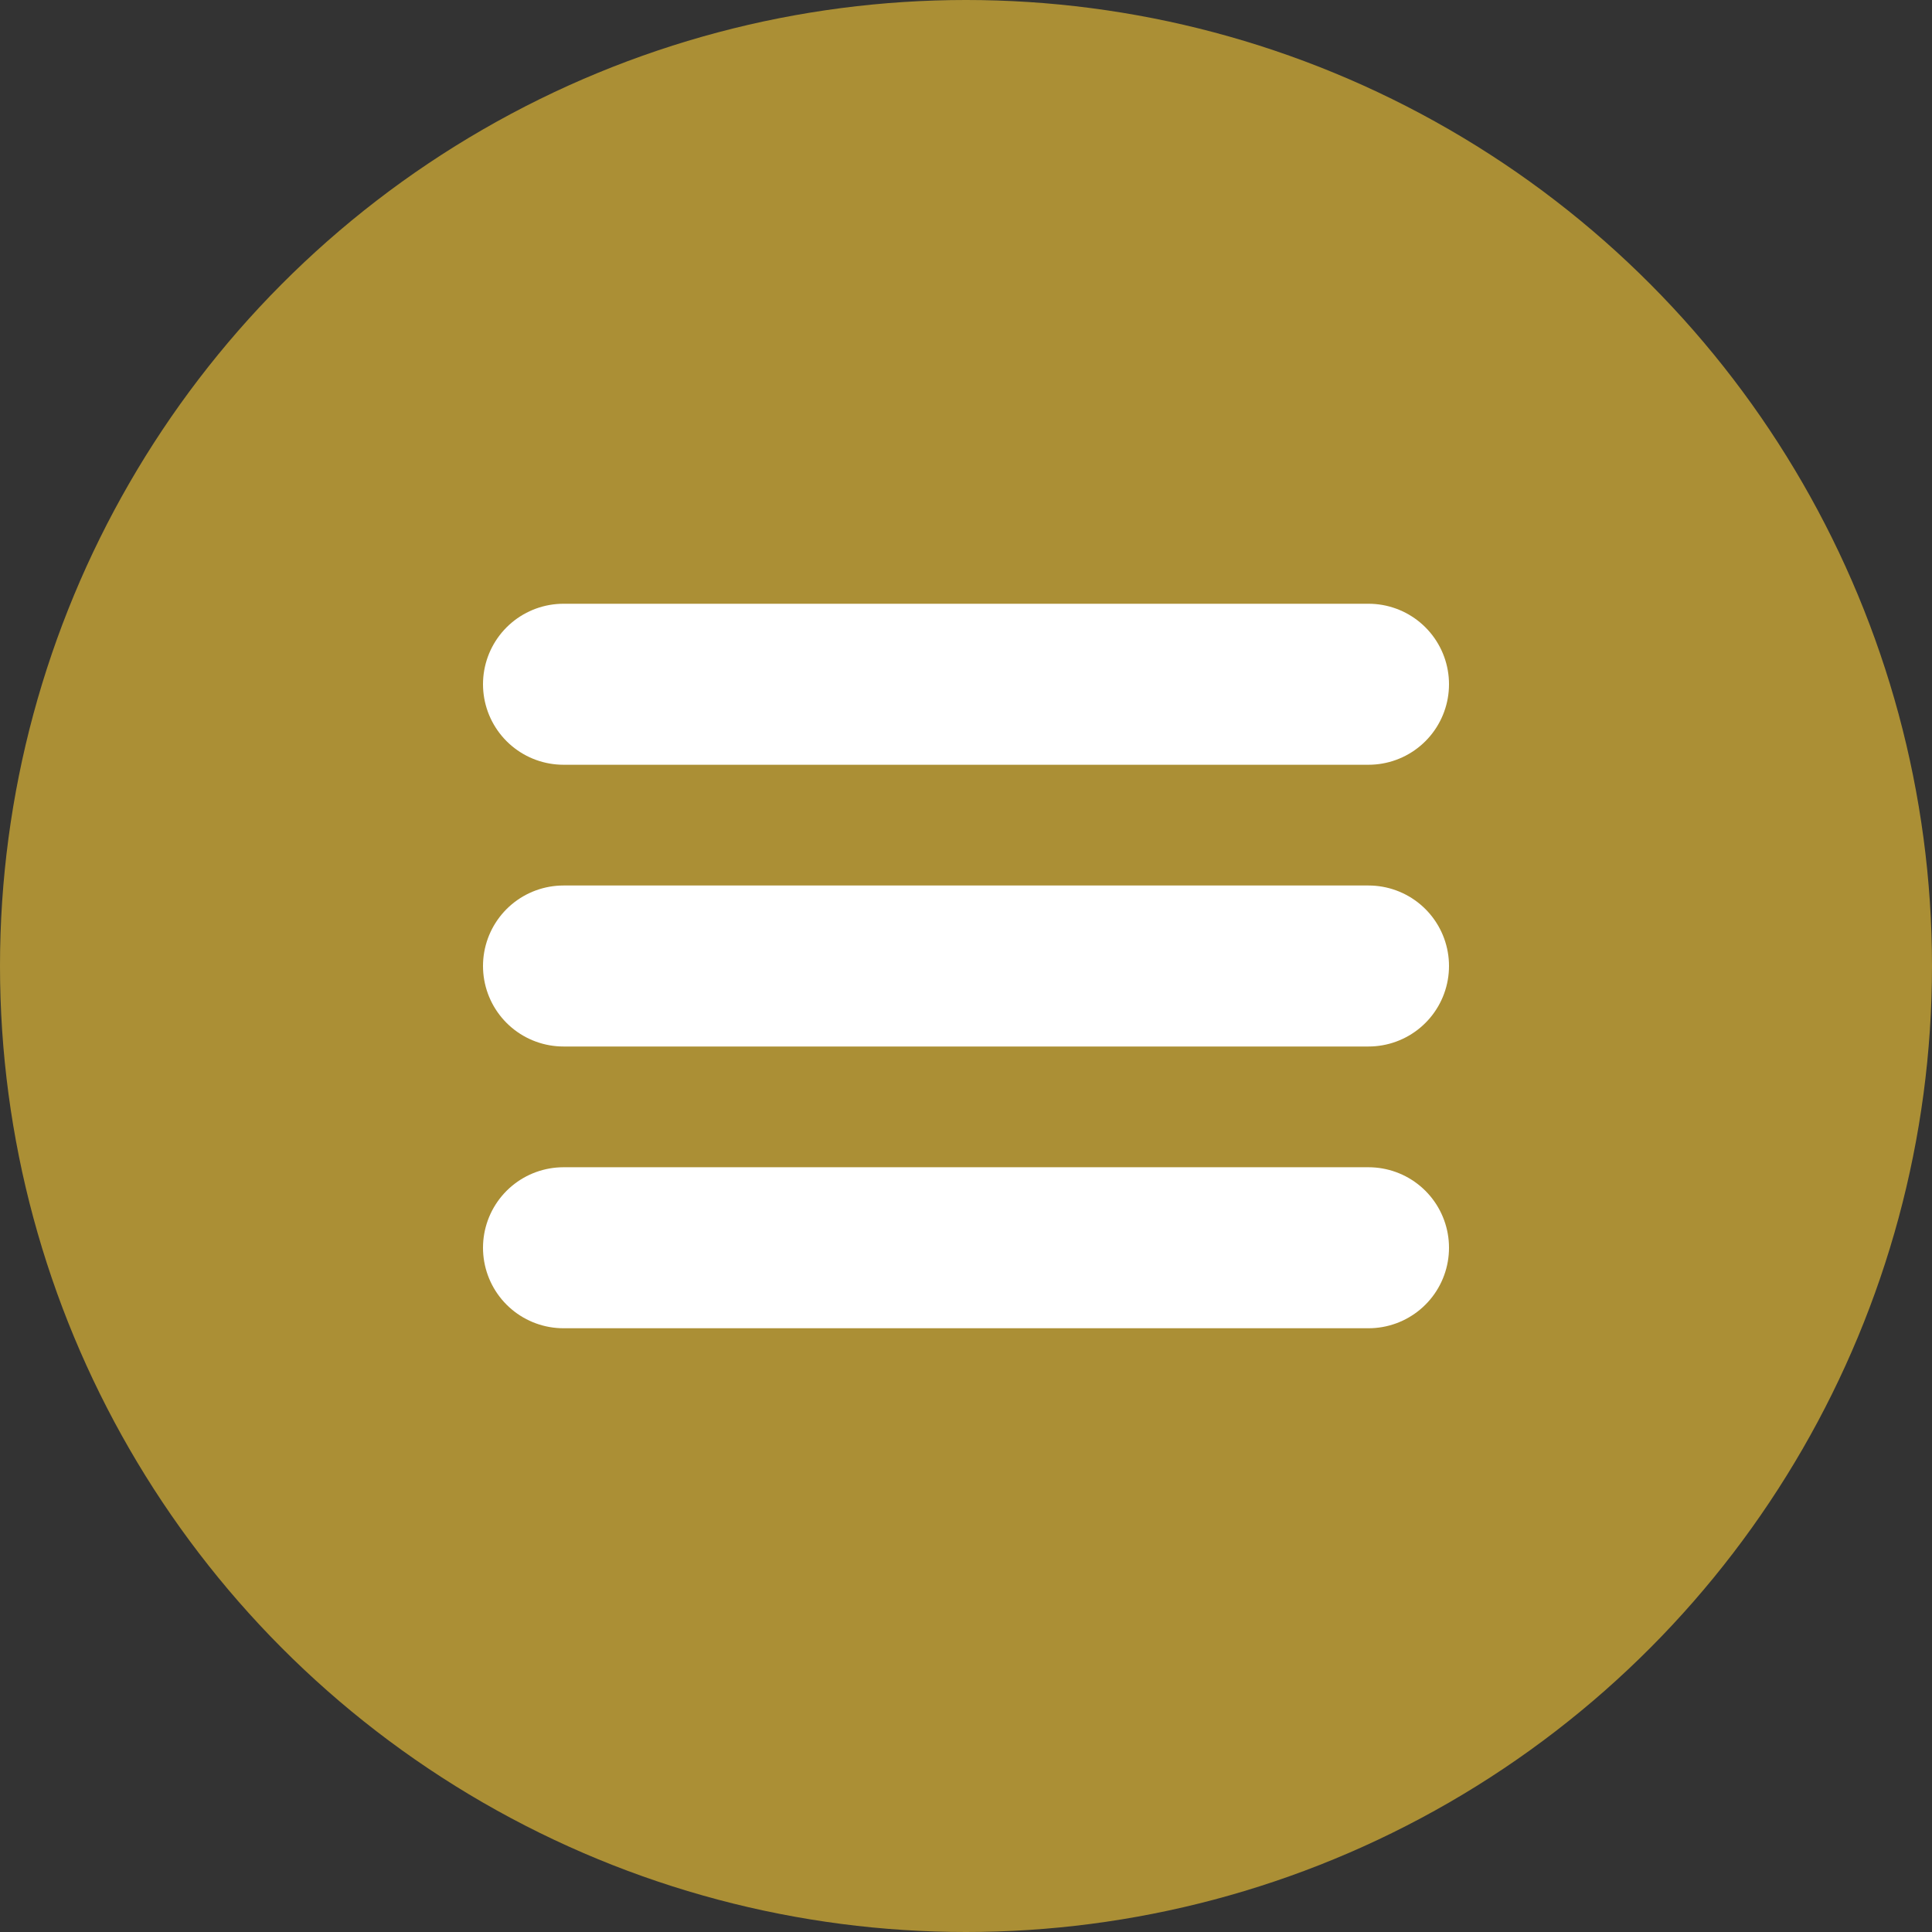
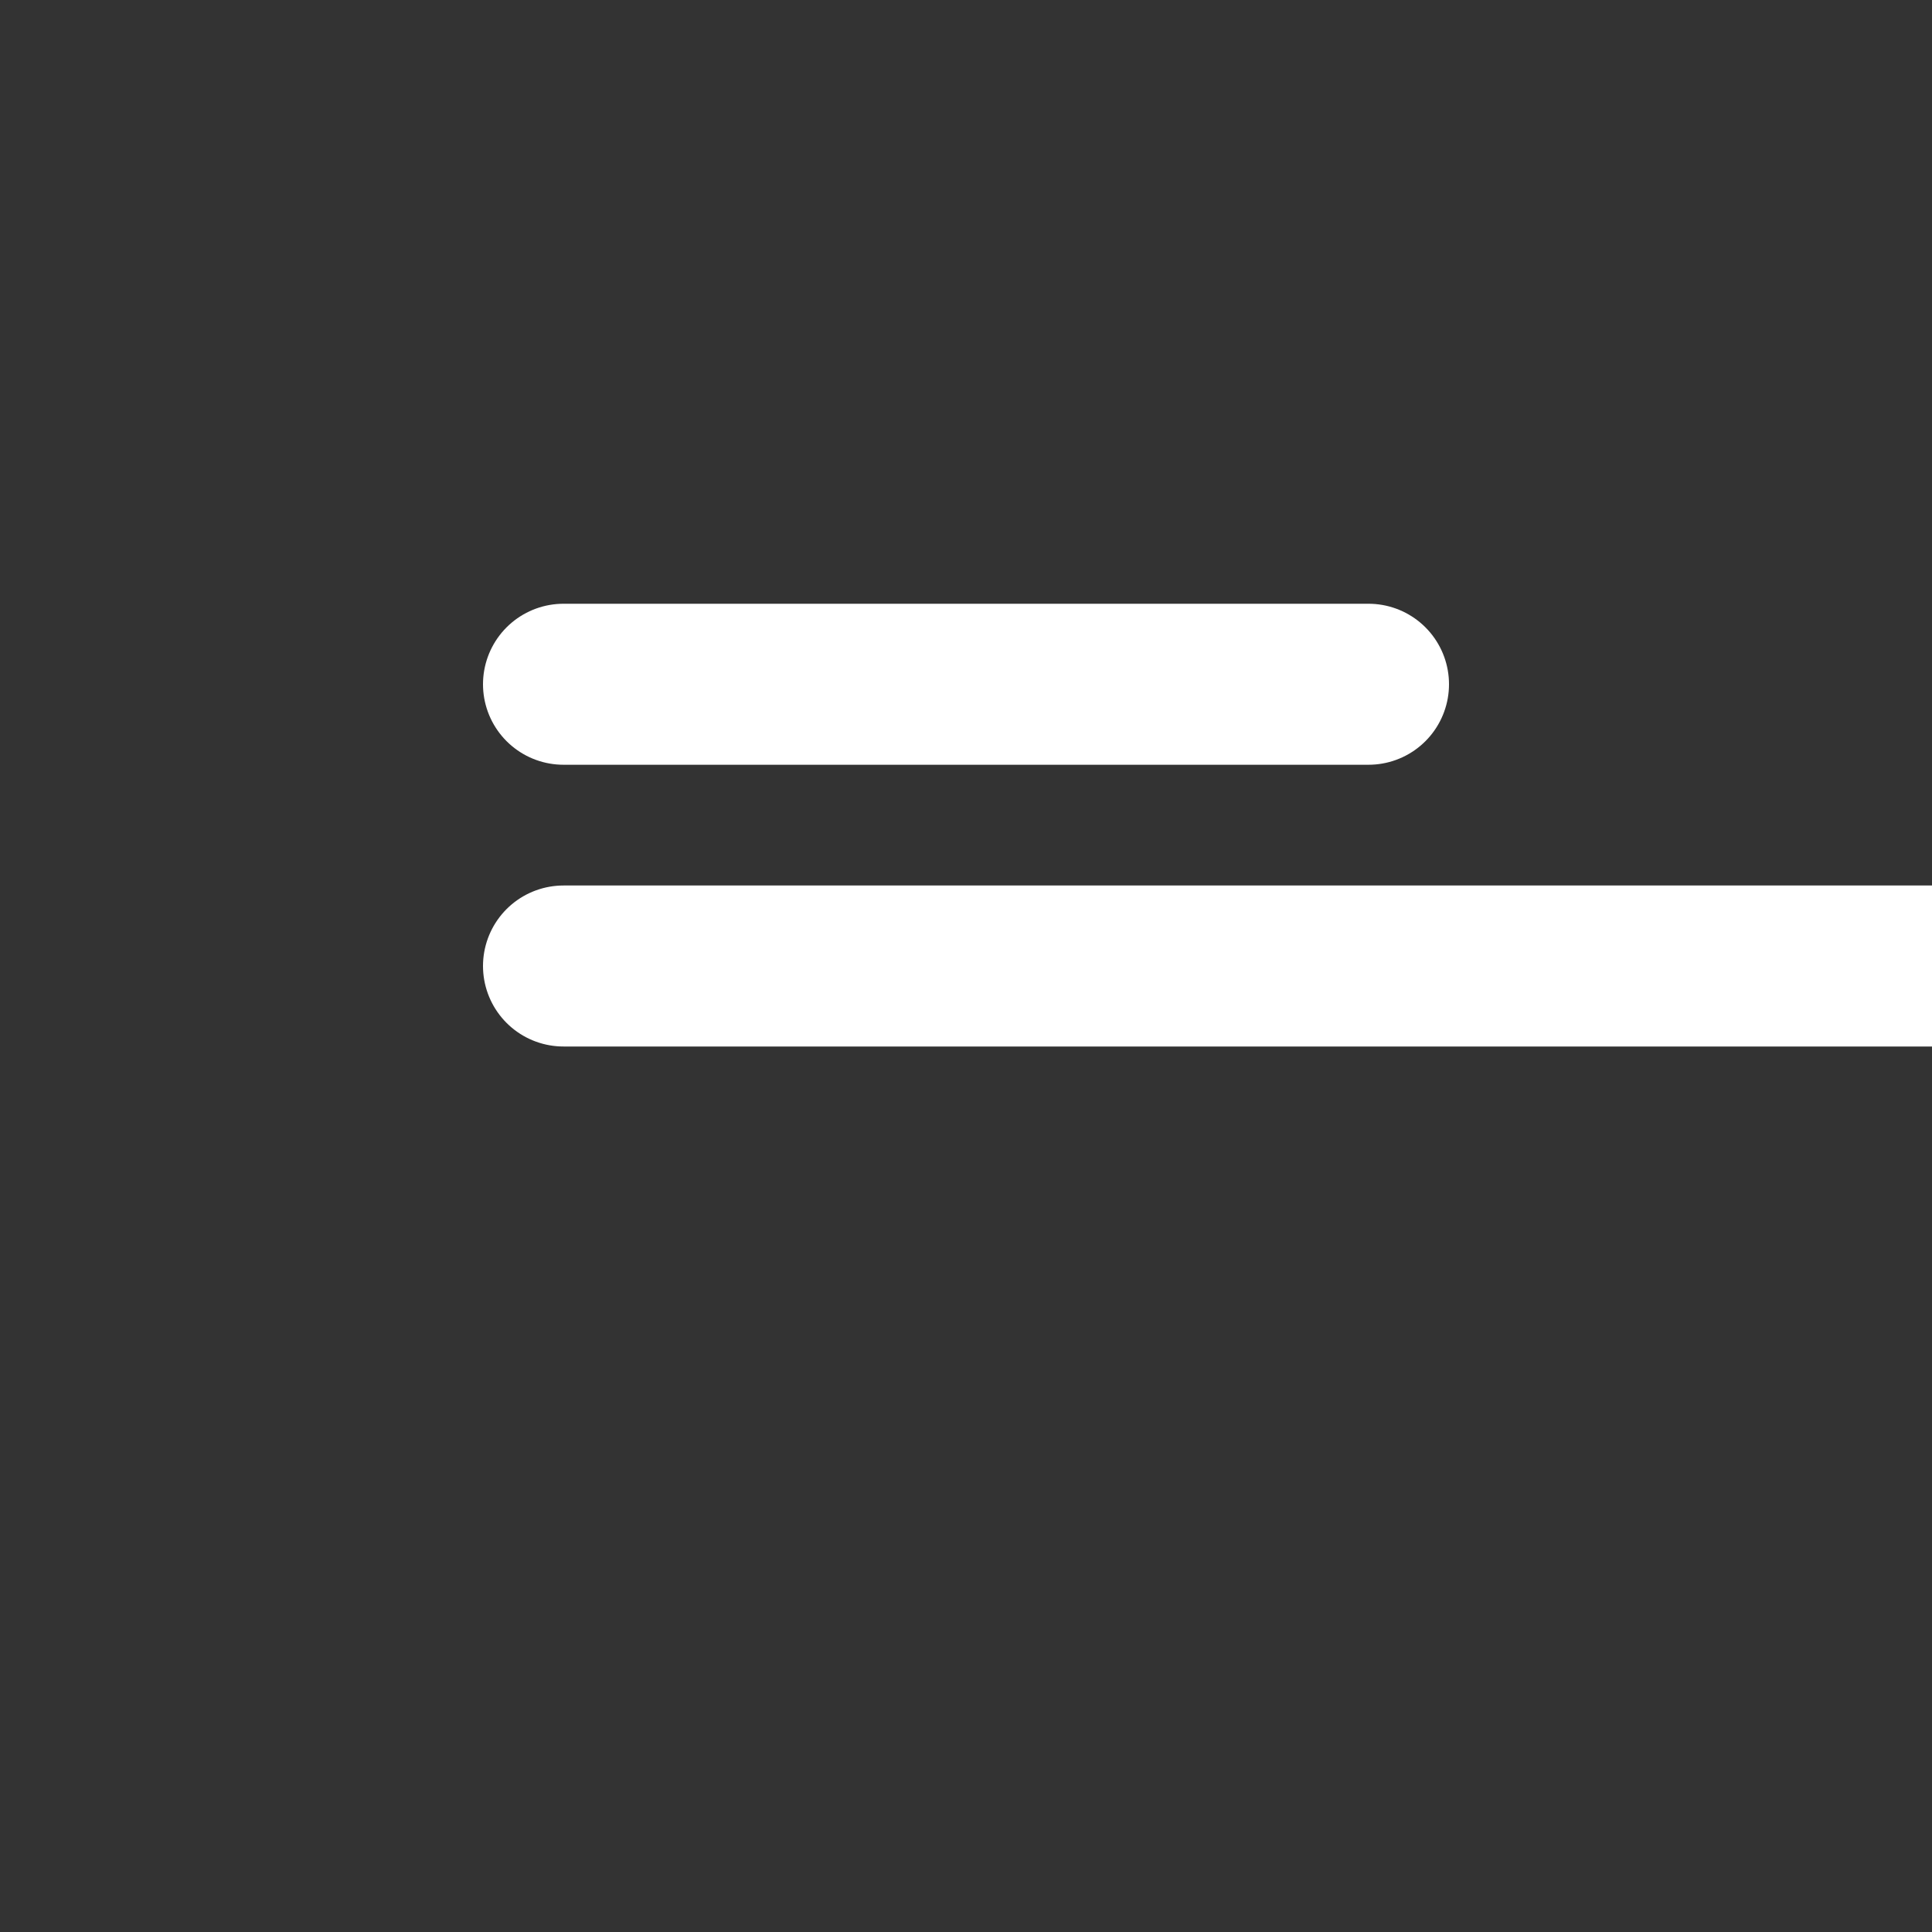
<svg xmlns="http://www.w3.org/2000/svg" viewBox="0 0 24 24" fill="none">
  <rect x="0" y="0" width="24" height="24" fill="#333333" stroke="none" />
-   <circle cx="12" cy="12" r="12" fill="#ab8f35" />
-   <path d="M7 8.5h10M7 12h10M7 15.5h10" stroke="white" stroke-width="2" stroke-linecap="round" />
+   <path d="M7 8.5h10M7 12h10h10" stroke="white" stroke-width="2" stroke-linecap="round" />
</svg>